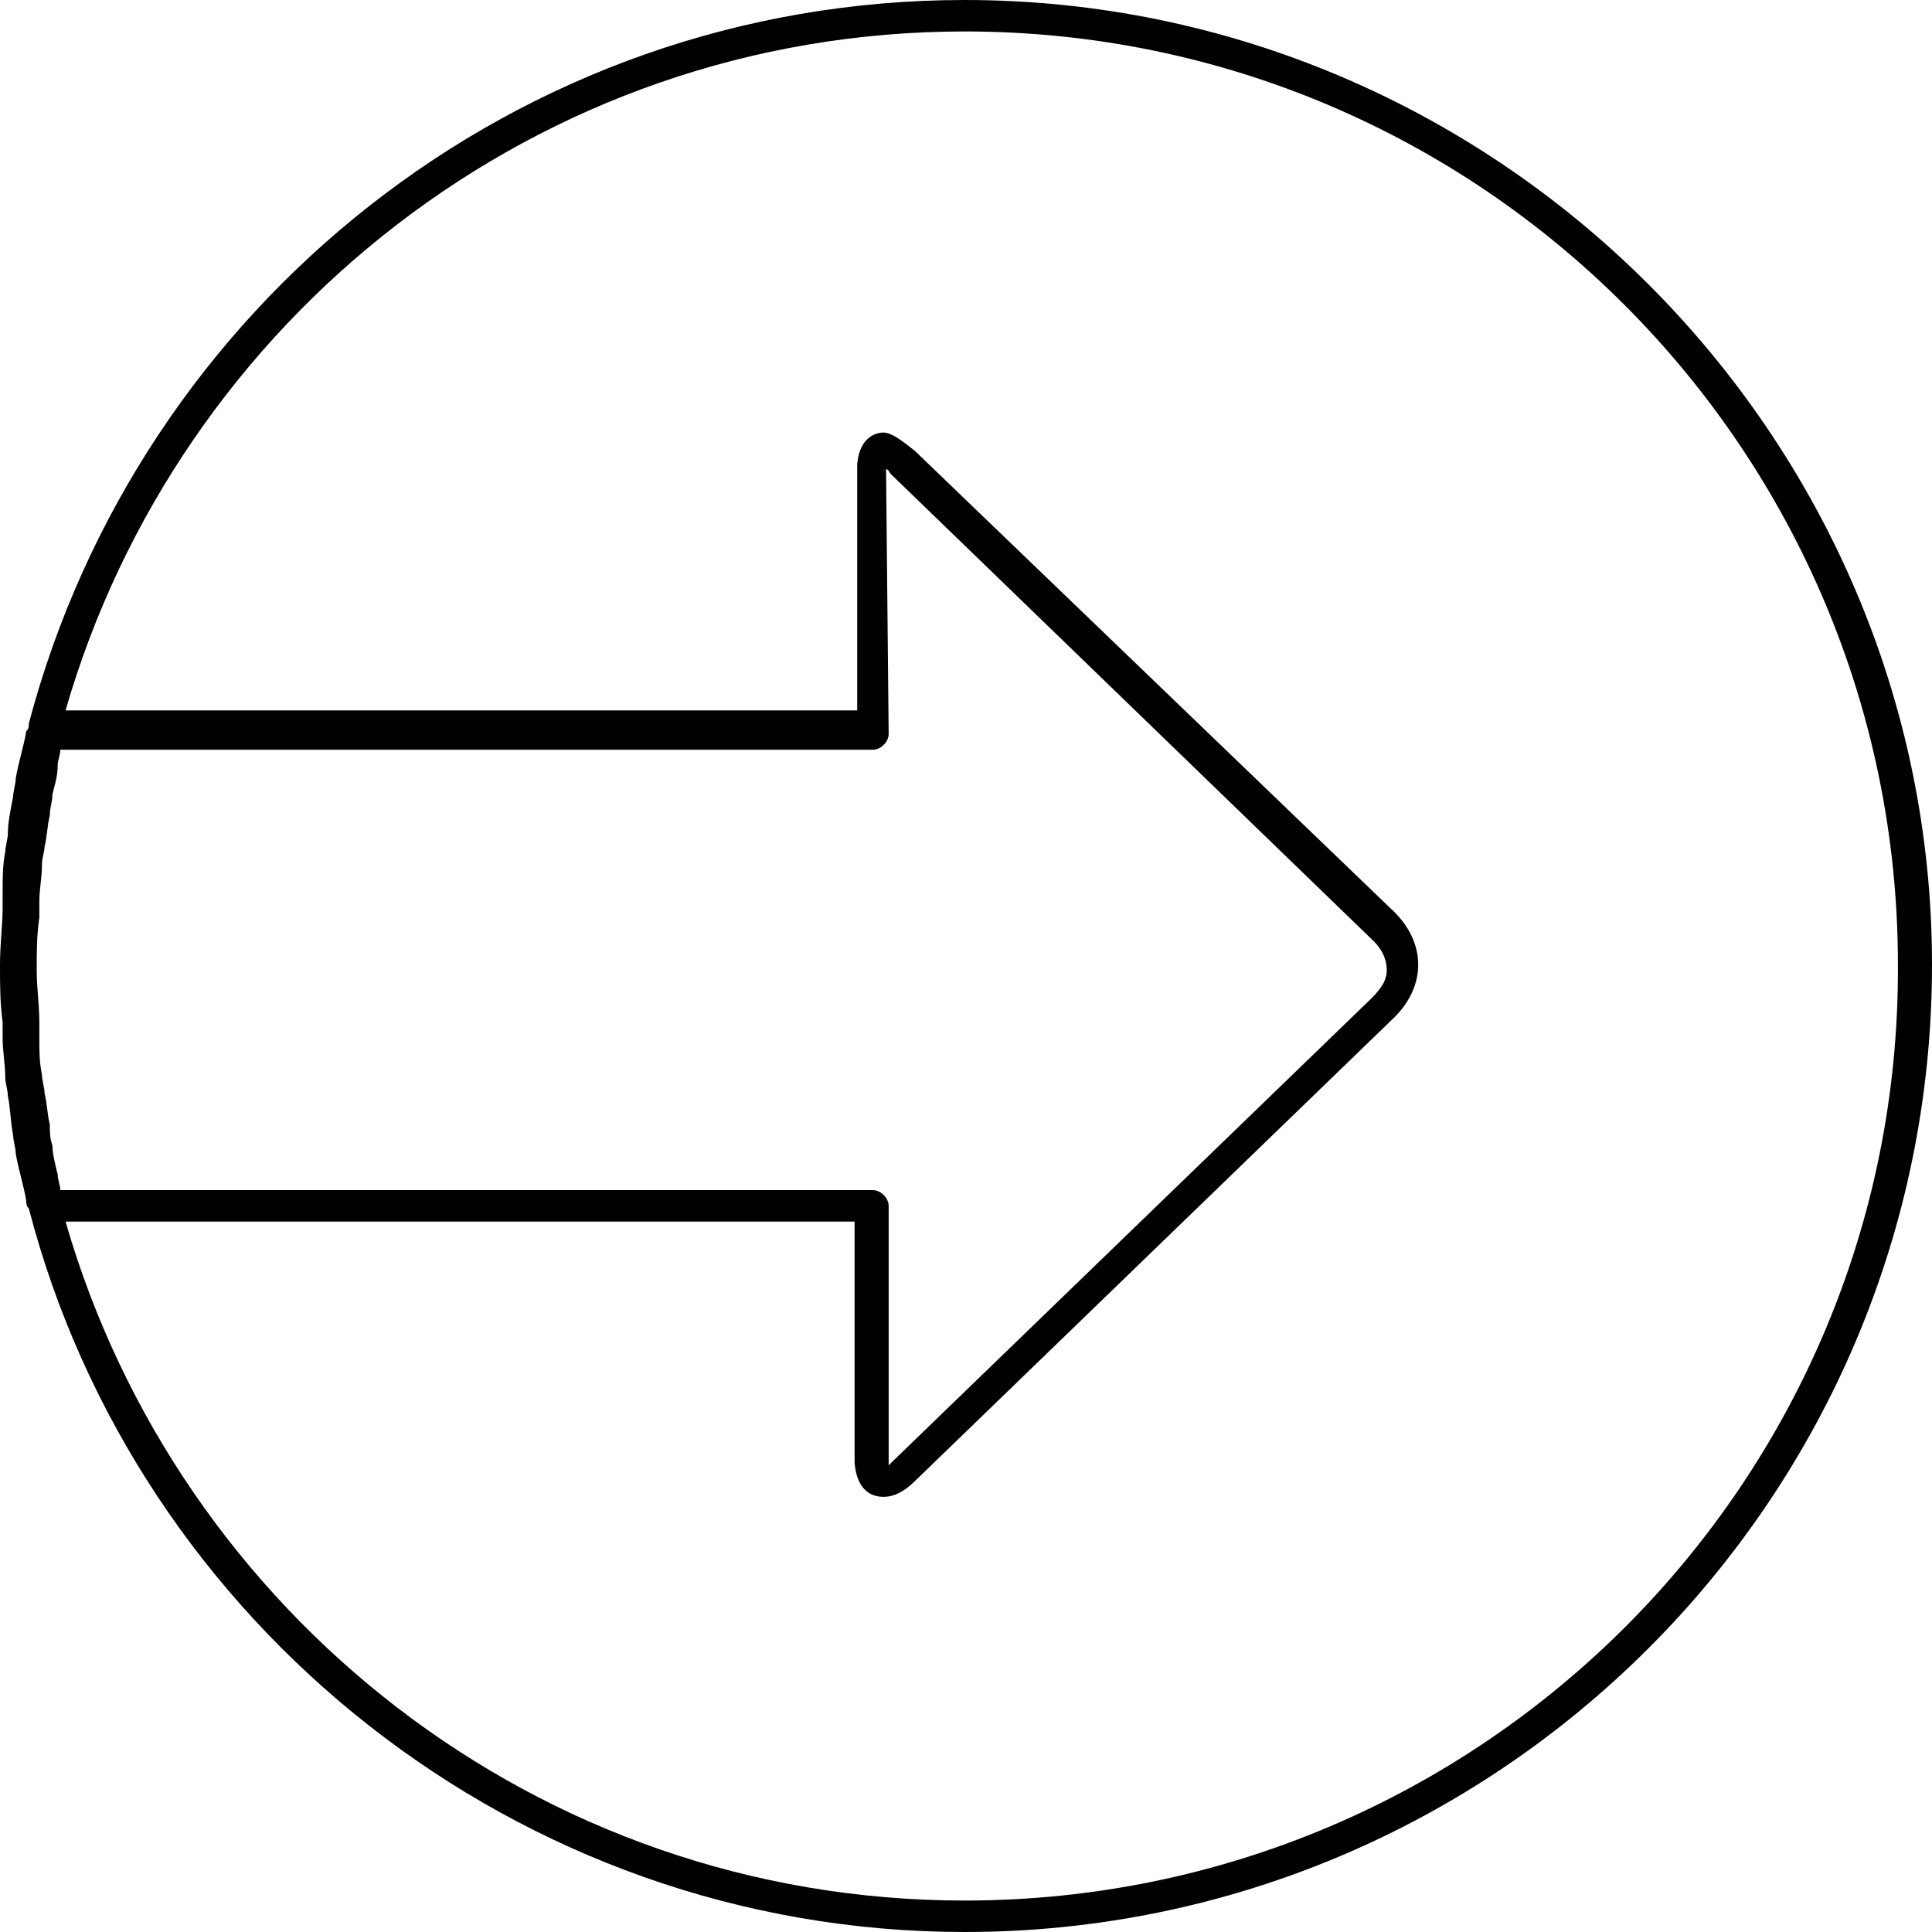
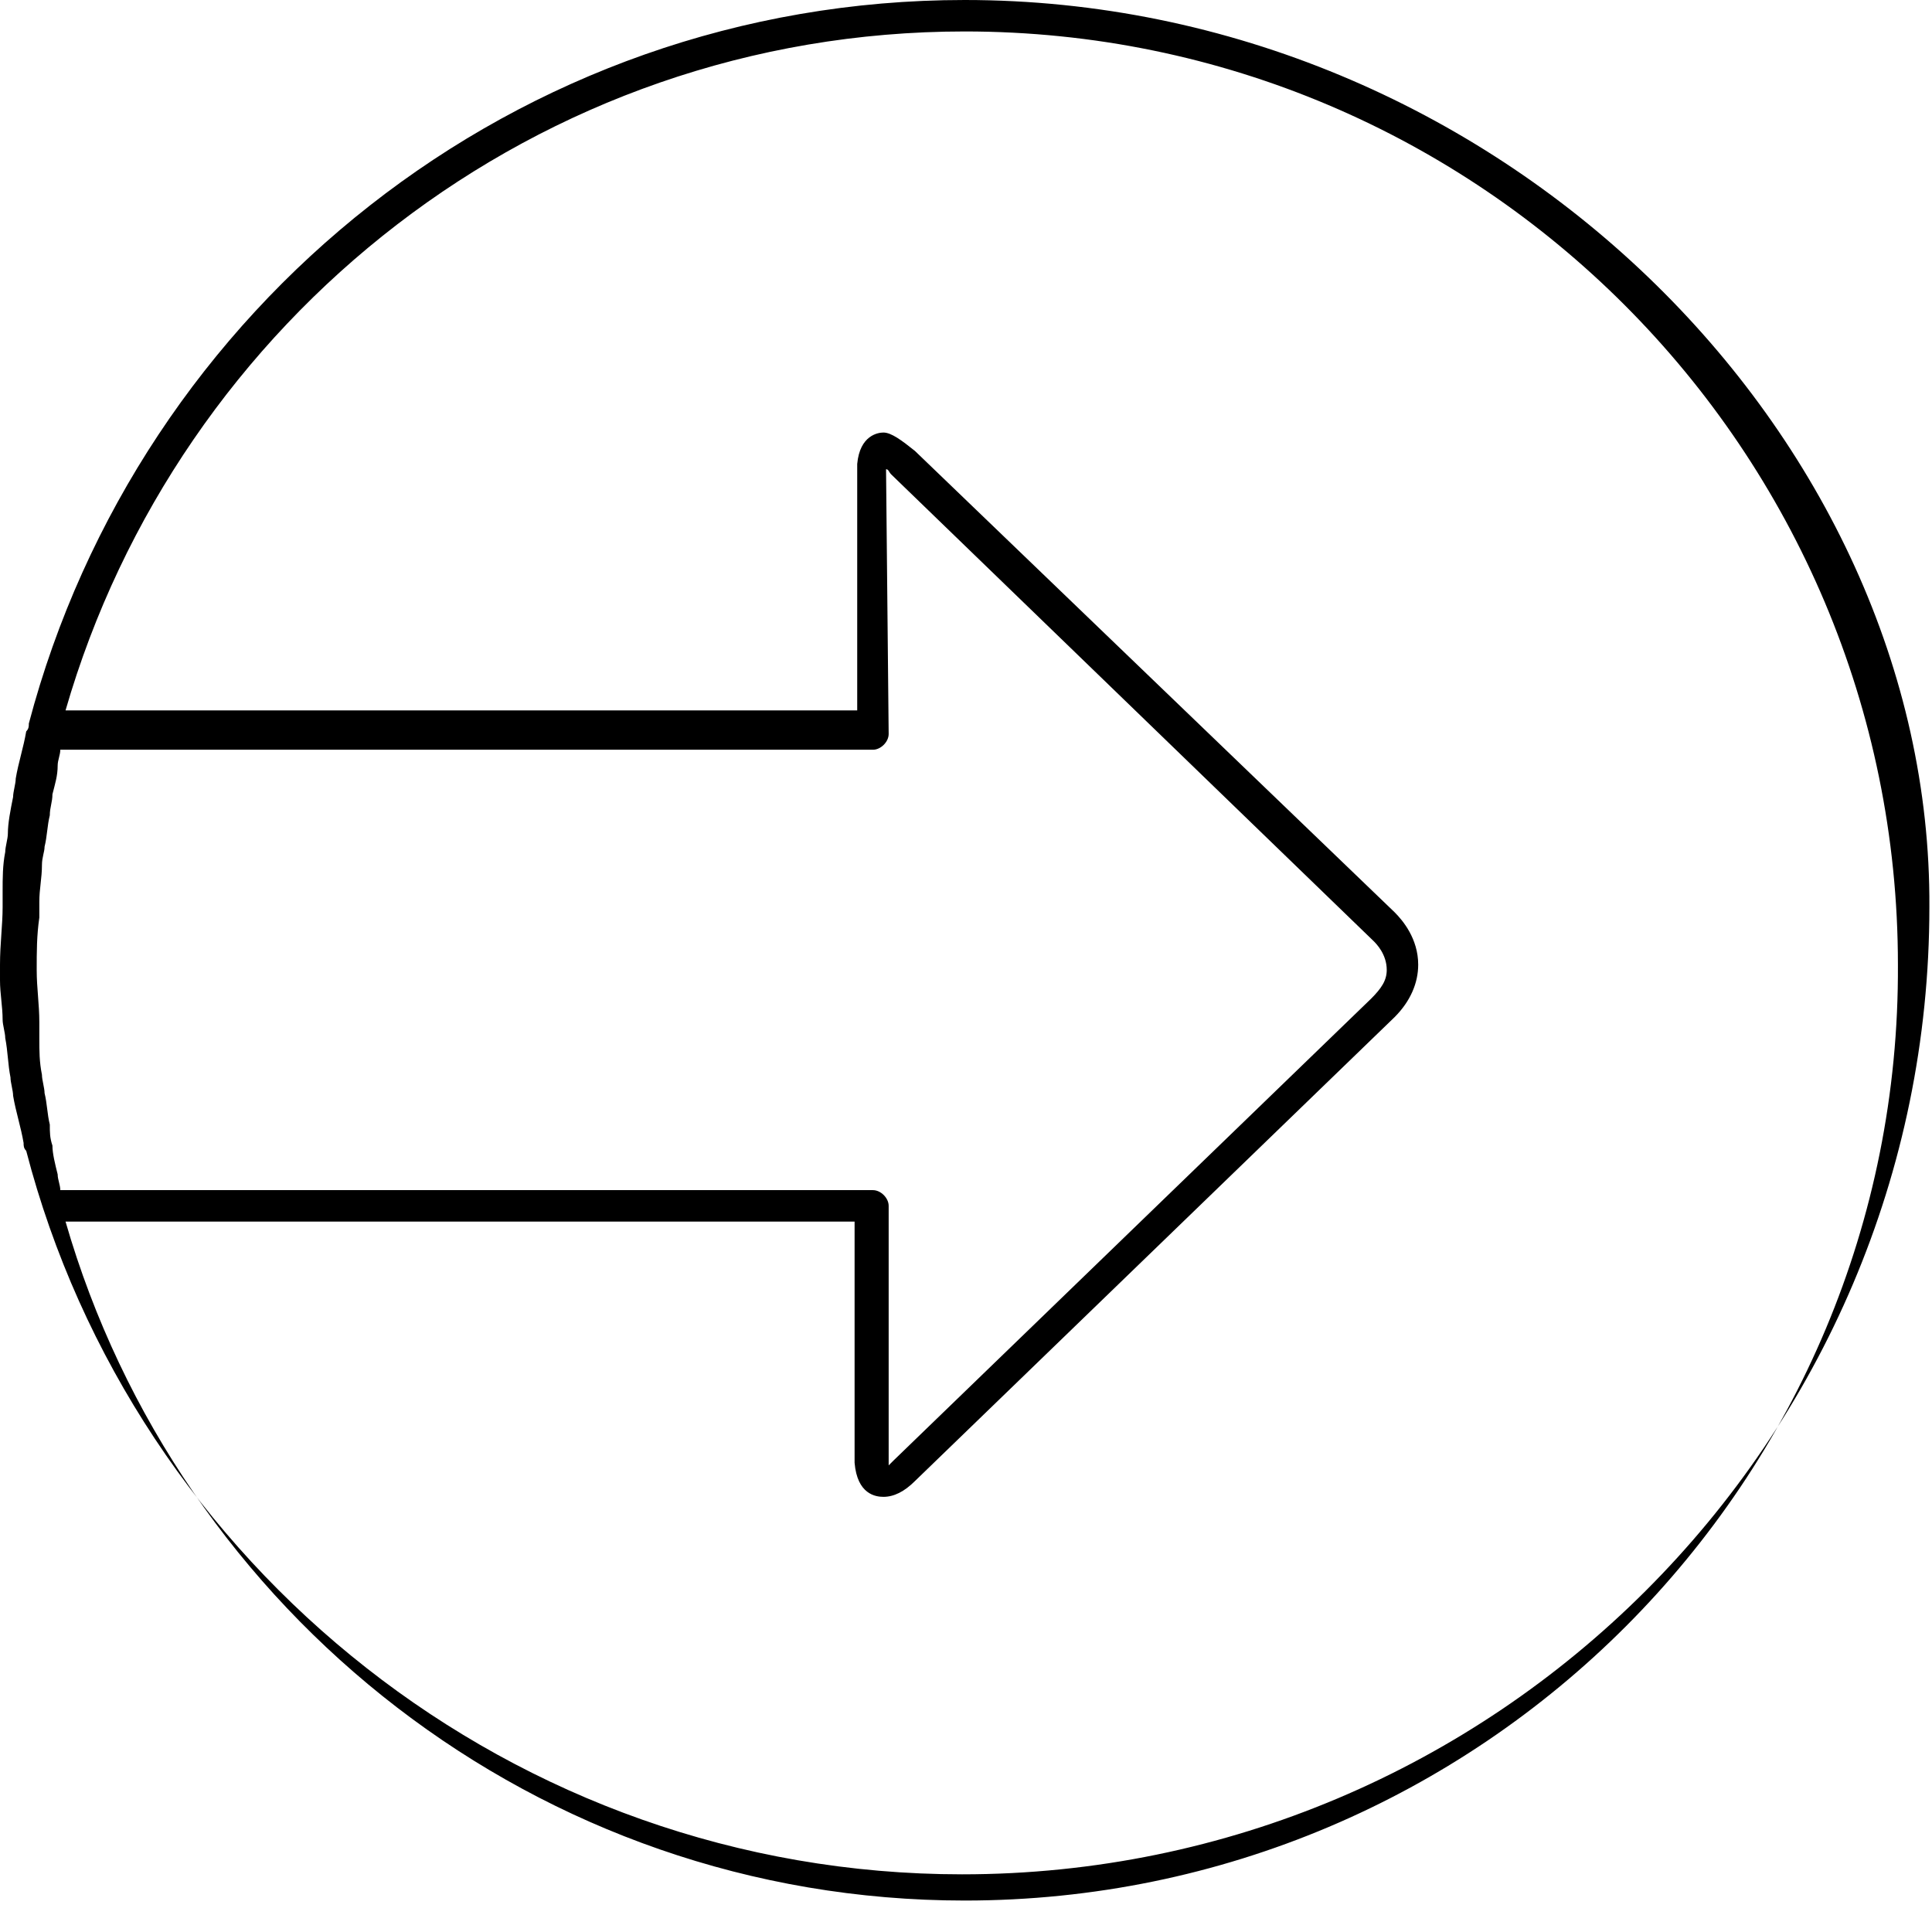
<svg xmlns="http://www.w3.org/2000/svg" height="73.7" preserveAspectRatio="xMidYMid meet" version="1.0" viewBox="13.4 12.9 73.7 73.7" width="73.7" zoomAndPan="magnify">
  <g id="change1_1">
-     <path d="M50.2,12.9c-17.1,0-31.5,11.7-35.7,27.6c0,0,0,0,0,0c0,0.1,0,0.2-0.1,0.3c-0.1,0.6-0.3,1.2-0.4,1.8c0,0.2-0.1,0.5-0.1,0.7 c-0.1,0.5-0.2,1-0.2,1.4c0,0.2-0.1,0.5-0.1,0.7c-0.1,0.5-0.1,1-0.1,1.5c0,0.2,0,0.4,0,0.6c0,0.7-0.1,1.4-0.1,2.2s0,1.4,0.1,2.2 c0,0.2,0,0.4,0,0.6c0,0.5,0.1,1,0.1,1.5c0,0.2,0.1,0.5,0.1,0.7c0.1,0.5,0.1,1,0.2,1.5c0,0.2,0.1,0.5,0.1,0.7 c0.1,0.6,0.3,1.2,0.4,1.8c0,0.1,0,0.2,0.1,0.3c0,0,0,0,0,0c4.1,15.8,18.6,27.6,35.7,27.6c20.3,0,36.9-16.5,36.9-36.9 C87.1,29.5,70.5,12.9,50.2,12.9z M47.2,30.8c0.1,0,0.1,0.1,0.2,0.2l18.4,17.8c0.1,0.1,0.5,0.5,0.5,1.1c0,0.4-0.2,0.7-0.6,1.1 L47.5,68.6c-0.1,0.1-0.2,0.2-0.2,0.2c0,0,0-0.1,0-0.1v-9.8c0-0.3-0.3-0.6-0.6-0.6h-31c0-0.2-0.1-0.4-0.1-0.6 c-0.1-0.4-0.2-0.8-0.2-1.1c-0.1-0.3-0.1-0.5-0.1-0.8c-0.1-0.4-0.1-0.8-0.2-1.2c0-0.2-0.1-0.5-0.1-0.7c-0.1-0.5-0.1-0.9-0.1-1.4 c0-0.2,0-0.4,0-0.6c0-0.7-0.1-1.3-0.1-2s0-1.3,0.1-2c0-0.2,0-0.4,0-0.6c0-0.5,0.1-0.9,0.1-1.4c0-0.3,0.1-0.5,0.1-0.7 c0.1-0.4,0.1-0.8,0.2-1.2c0-0.3,0.1-0.5,0.1-0.8c0.1-0.4,0.2-0.7,0.2-1.1c0-0.2,0.1-0.4,0.1-0.6h31c0.3,0,0.6-0.3,0.6-0.6L47.2,30.8 z M50.2,85.4c-16.3,0-30-11-34.3-25.9H46l0,9.2c0.1,1.2,0.8,1.3,1.1,1.3c0.4,0,0.8-0.2,1.2-0.6l18.3-17.7c0.6-0.6,0.9-1.3,0.9-2 c0-1-0.6-1.7-0.9-2L48.3,30.1c-0.5-0.4-0.9-0.7-1.2-0.7c-0.2,0-0.9,0.1-1,1.2V40H15.9c4.3-14.9,18-25.9,34.3-25.9 c19.7,0,35.6,16,35.6,35.6C85.9,69.4,69.9,85.4,50.2,85.4z" />
+     <path d="M50.2,12.9c-17.1,0-31.5,11.7-35.7,27.6c0,0,0,0,0,0c0,0.1,0,0.2-0.1,0.3c-0.1,0.6-0.3,1.2-0.4,1.8c0,0.2-0.1,0.5-0.1,0.7 c-0.1,0.5-0.2,1-0.2,1.4c0,0.2-0.1,0.5-0.1,0.7c-0.1,0.5-0.1,1-0.1,1.5c0,0.2,0,0.4,0,0.6c0,0.7-0.1,1.4-0.1,2.2c0,0.2,0,0.4,0,0.6c0,0.5,0.1,1,0.1,1.5c0,0.2,0.1,0.5,0.1,0.7c0.1,0.5,0.1,1,0.2,1.5c0,0.2,0.1,0.5,0.1,0.7 c0.1,0.6,0.3,1.2,0.4,1.8c0,0.1,0,0.2,0.1,0.3c0,0,0,0,0,0c4.1,15.8,18.6,27.6,35.7,27.6c20.3,0,36.9-16.5,36.9-36.9 C87.1,29.5,70.5,12.9,50.2,12.9z M47.2,30.8c0.1,0,0.1,0.1,0.2,0.2l18.4,17.8c0.1,0.1,0.5,0.5,0.5,1.1c0,0.4-0.2,0.7-0.6,1.1 L47.5,68.6c-0.1,0.1-0.2,0.2-0.2,0.2c0,0,0-0.1,0-0.1v-9.8c0-0.3-0.3-0.6-0.6-0.6h-31c0-0.2-0.1-0.4-0.1-0.6 c-0.1-0.4-0.2-0.8-0.2-1.1c-0.1-0.3-0.1-0.5-0.1-0.8c-0.1-0.4-0.1-0.8-0.2-1.2c0-0.2-0.1-0.5-0.1-0.7c-0.1-0.5-0.1-0.9-0.1-1.4 c0-0.2,0-0.4,0-0.6c0-0.7-0.1-1.3-0.1-2s0-1.3,0.1-2c0-0.2,0-0.4,0-0.6c0-0.5,0.1-0.9,0.1-1.4c0-0.3,0.1-0.5,0.1-0.7 c0.1-0.4,0.1-0.8,0.2-1.2c0-0.3,0.1-0.5,0.1-0.8c0.1-0.4,0.2-0.7,0.2-1.1c0-0.2,0.1-0.4,0.1-0.6h31c0.3,0,0.6-0.3,0.6-0.6L47.2,30.8 z M50.2,85.4c-16.3,0-30-11-34.3-25.9H46l0,9.2c0.1,1.2,0.8,1.3,1.1,1.3c0.4,0,0.8-0.2,1.2-0.6l18.3-17.7c0.6-0.6,0.9-1.3,0.9-2 c0-1-0.6-1.7-0.9-2L48.3,30.1c-0.5-0.4-0.9-0.7-1.2-0.7c-0.2,0-0.9,0.1-1,1.2V40H15.9c4.3-14.9,18-25.9,34.3-25.9 c19.7,0,35.6,16,35.6,35.6C85.9,69.4,69.9,85.4,50.2,85.4z" />
  </g>
</svg>